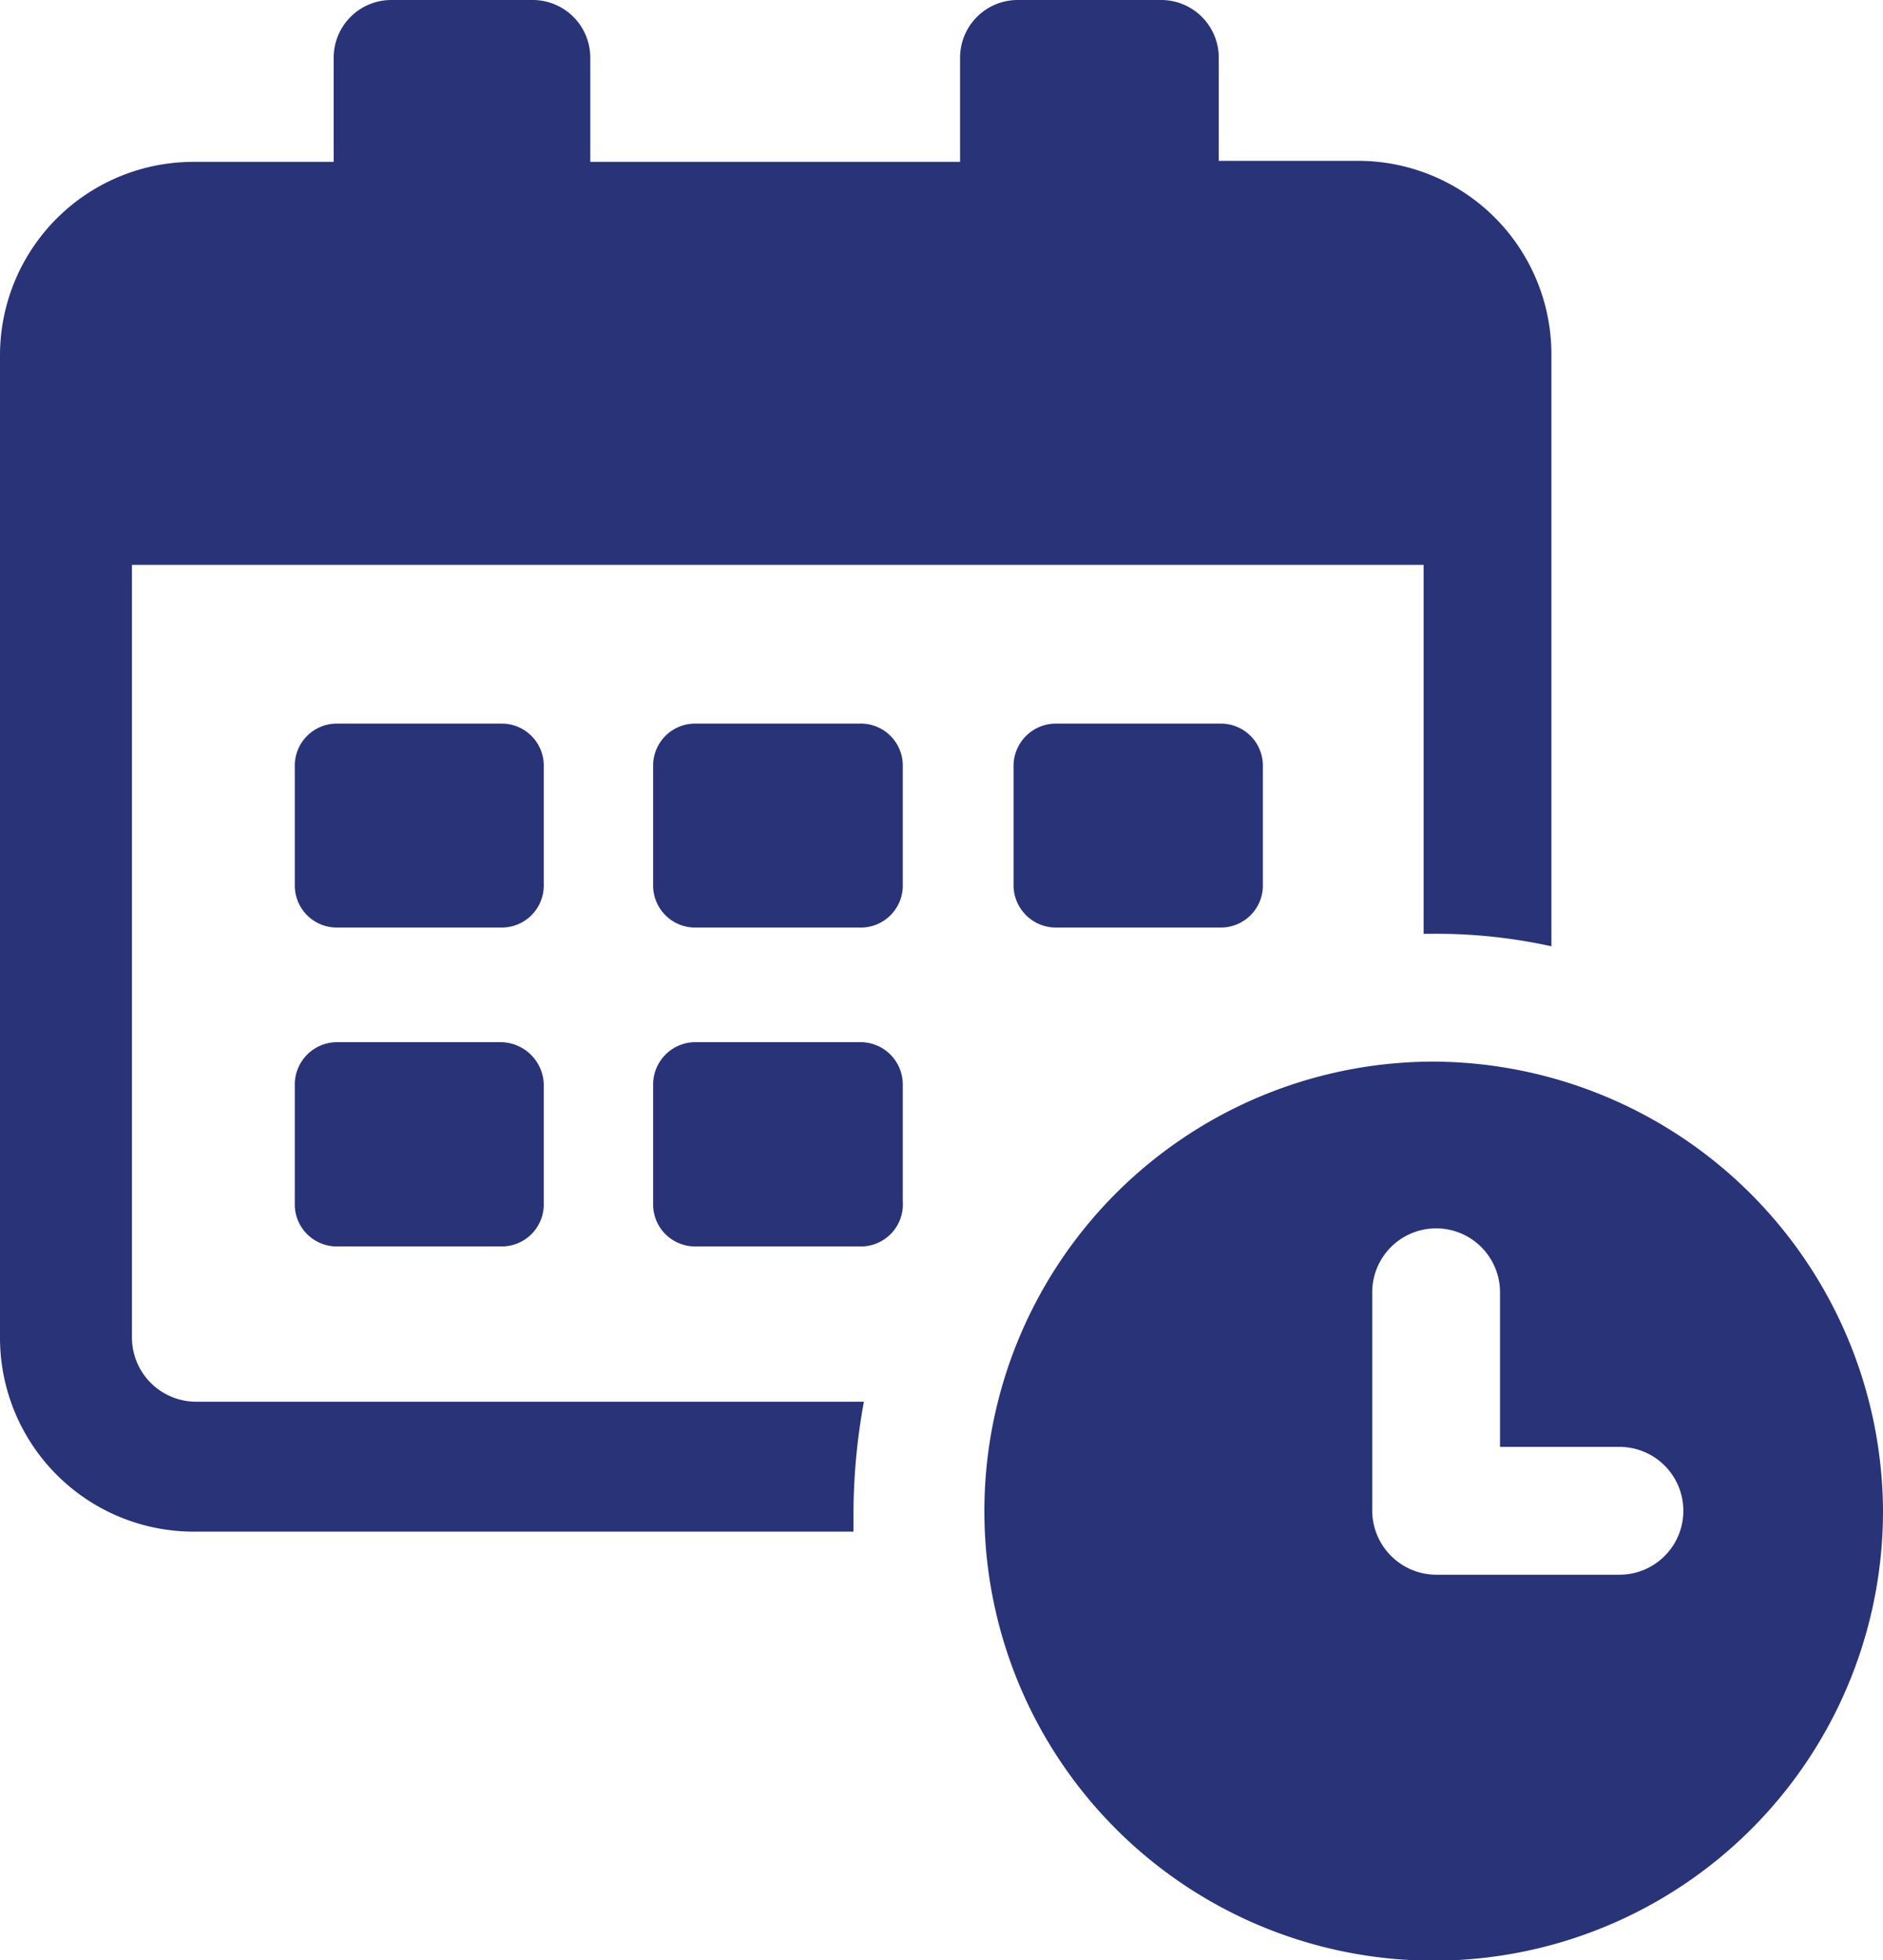
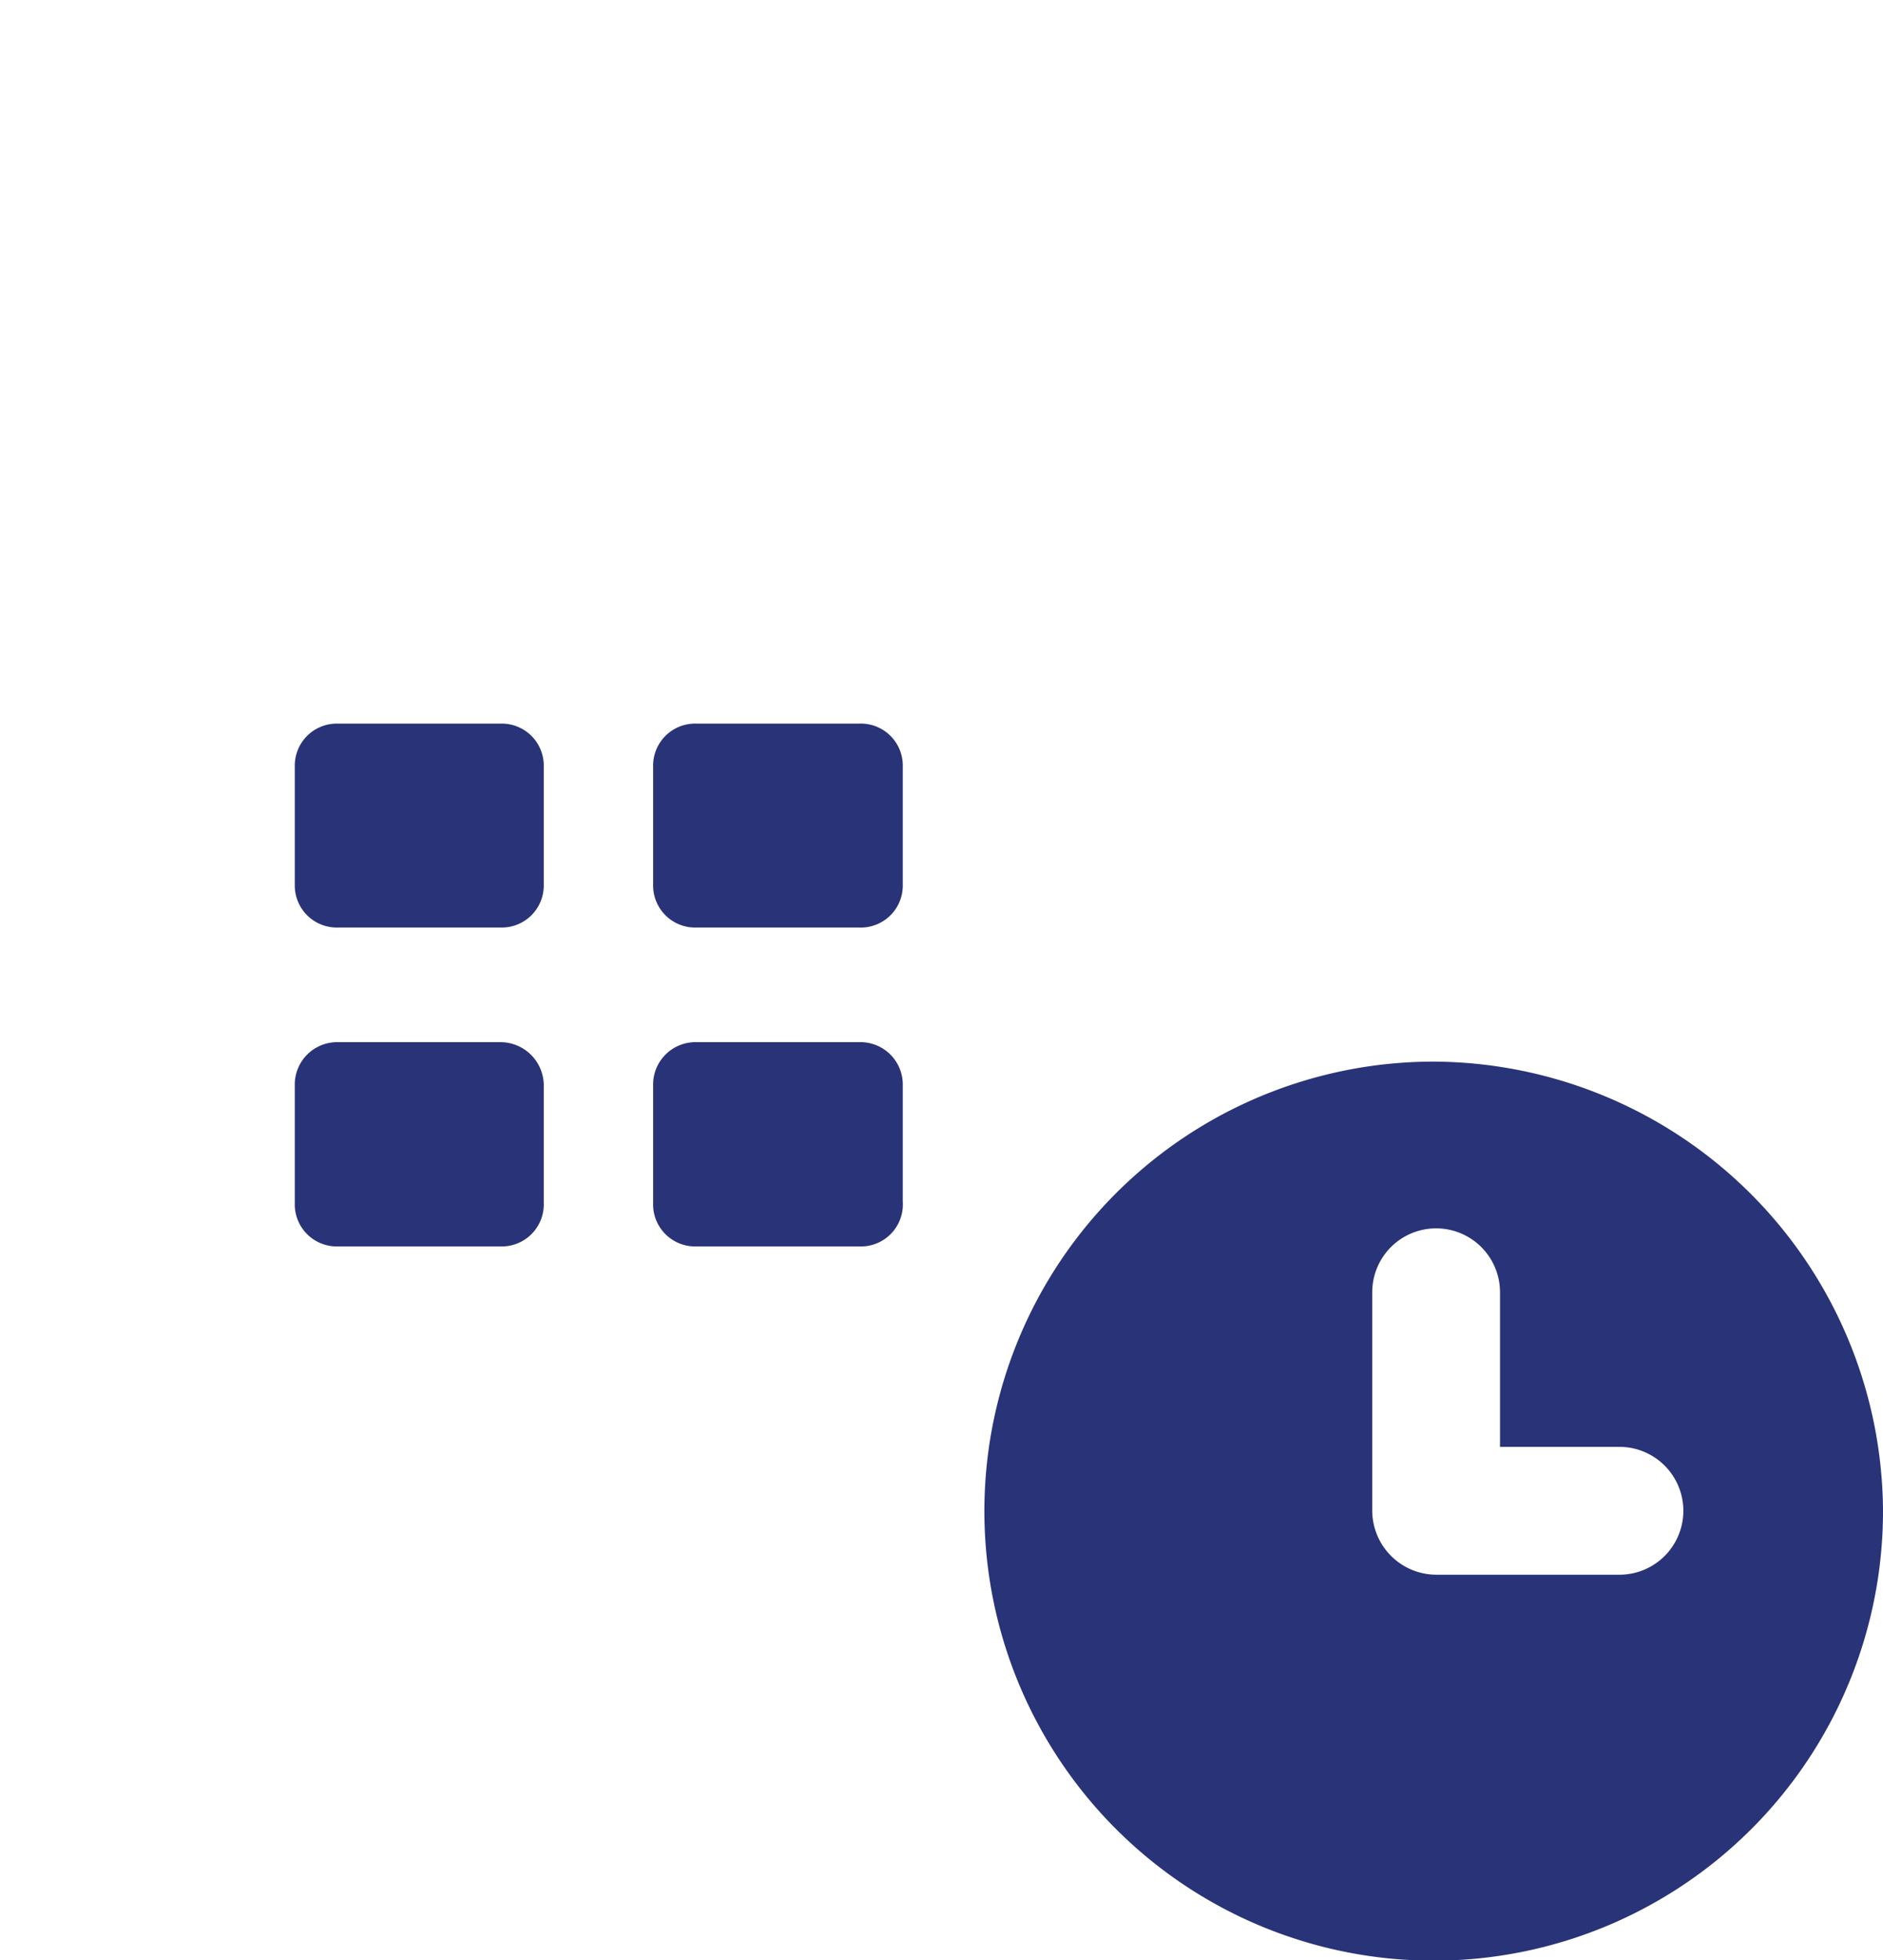
<svg xmlns="http://www.w3.org/2000/svg" viewBox="0 0 54.23 56.43">
  <defs>
    <style>.b1723784-ff90-4d52-b2e6-1bb6f2a52bc8{fill:#293378;}</style>
  </defs>
  <g id="b9a9798a-0e31-4c90-87c8-40e89cee838a" data-name="Capa 2">
    <g id="f7052b18-3c3c-46b9-978e-bb773445159e" data-name="Gràfica">
-       <path class="b1723784-ff90-4d52-b2e6-1bb6f2a52bc8" d="M5.64,40.35A1.85,1.85,0,0,1,3.8,38.51V16.26H41V26.88h.3a15.43,15.43,0,0,1,3.38.36v-17A5.57,5.57,0,0,0,39.1,4.63h-4v-3A1.66,1.66,0,0,0,33.41,0h-4.1a1.66,1.66,0,0,0-1.66,1.66v3H17v-3A1.66,1.66,0,0,0,15.37,0h-4.1A1.66,1.66,0,0,0,9.61,1.66v3h-4A5.57,5.57,0,0,0,0,10.21v28.3a5.58,5.58,0,0,0,5.58,5.58h19v-.6a18.06,18.06,0,0,1,.3-3.14Z" />
-       <path class="b1723784-ff90-4d52-b2e6-1bb6f2a52bc8" d="M30.44,20.83a1.22,1.22,0,0,0-1.25,1.24v3.39a1.22,1.22,0,0,0,1.25,1.24h4.69a1.21,1.21,0,0,0,1.24-1.24V22.07a1.21,1.21,0,0,0-1.24-1.24Z" />
      <path class="b1723784-ff90-4d52-b2e6-1bb6f2a52bc8" d="M24.74,20.83H20.06a1.21,1.21,0,0,0-1.25,1.24v3.39a1.21,1.21,0,0,0,1.25,1.24h4.68A1.21,1.21,0,0,0,26,25.46V22.07A1.21,1.21,0,0,0,24.74,20.83Z" />
      <path class="b1723784-ff90-4d52-b2e6-1bb6f2a52bc8" d="M24.74,30H20.06a1.22,1.22,0,0,0-1.25,1.25v3.38a1.21,1.21,0,0,0,1.25,1.25h4.68A1.21,1.21,0,0,0,26,34.59V31.21A1.22,1.22,0,0,0,24.74,30Z" />
      <path class="b1723784-ff90-4d52-b2e6-1bb6f2a52bc8" d="M15.66,22.07a1.21,1.21,0,0,0-1.24-1.24H9.73a1.21,1.21,0,0,0-1.24,1.24v3.39A1.21,1.21,0,0,0,9.73,26.7h4.69a1.21,1.21,0,0,0,1.24-1.24Z" />
      <path class="b1723784-ff90-4d52-b2e6-1bb6f2a52bc8" d="M14.42,30H9.73a1.22,1.22,0,0,0-1.24,1.25v3.38a1.21,1.21,0,0,0,1.24,1.25h4.69a1.21,1.21,0,0,0,1.24-1.25V31.21A1.25,1.25,0,0,0,14.42,30Z" />
      <path class="b1723784-ff90-4d52-b2e6-1bb6f2a52bc8" d="M41.3,30.56A12.94,12.94,0,1,0,54.23,43.49,13,13,0,0,0,41.3,30.56Zm5.34,14.77H41.36a1.85,1.85,0,0,1-1.84-1.84V37.2a1.84,1.84,0,1,1,3.68,0v4.45h3.44a1.84,1.84,0,0,1,0,3.68Z" />
    </g>
  </g>
</svg>